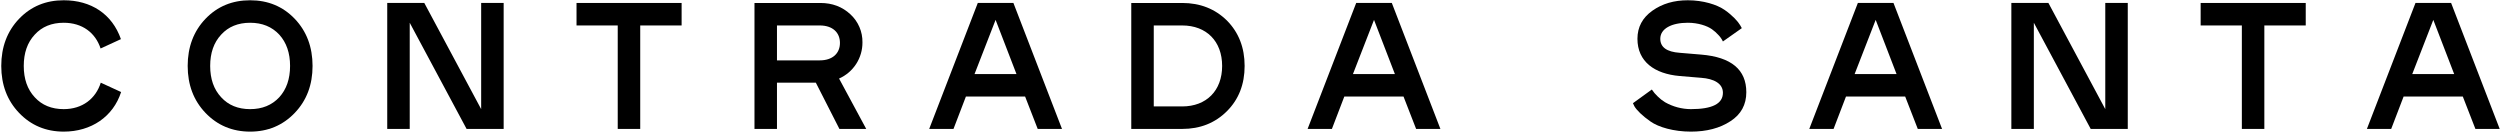
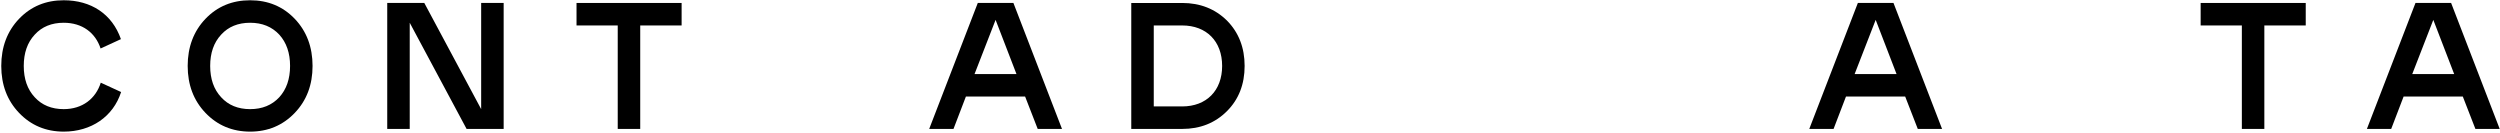
<svg xmlns="http://www.w3.org/2000/svg" fill="none" viewBox="0 0 1905 101" height="101" width="1905">
  <path fill="black" d="M92.282 70.13C86.248 88.913 69.521 100.296 48.542 100.296C34.968 100.296 23.586 95.496 14.537 86.035C5.488 76.574 0.963 64.646 0.963 50.248C0.963 35.85 5.487 23.785 14.537 14.325C23.587 4.865 34.968 0.202 48.542 0.202C69.383 0.202 85.426 10.622 92.142 29.818L76.652 36.95C72.675 24.884 62.666 17.342 48.543 17.342C39.356 17.342 31.952 20.359 26.468 26.392C20.846 32.425 18.103 40.377 18.103 50.249C18.103 60.121 20.846 68.074 26.468 74.108C31.951 80.14 39.355 83.157 48.543 83.157C62.803 83.157 72.949 75.203 76.788 63.001L92.282 70.13Z" />
  <path fill="black" d="M143.012 50.251C143.012 35.851 147.537 23.788 156.586 14.327C165.635 4.866 177.017 0.204 190.591 0.204C204.165 0.204 215.546 4.866 224.591 14.327C233.636 23.788 238.171 35.853 238.171 50.251C238.171 64.649 233.646 76.577 224.597 86.038C215.548 95.499 204.167 100.298 190.597 100.298C177.027 100.298 165.642 95.498 156.592 86.038C147.542 76.578 143.018 64.648 143.018 50.251M221.037 50.251C221.037 40.378 218.294 32.426 212.809 26.394C207.187 20.361 199.783 17.344 190.597 17.343C181.41 17.343 174.006 20.361 168.522 26.394C162.9 32.426 160.157 40.379 160.157 50.251C160.157 60.123 162.899 68.076 168.522 74.108C174.005 80.141 181.409 83.159 190.597 83.159C199.785 83.159 207.188 80.141 212.809 74.108C218.293 68.076 221.036 60.124 221.037 50.251Z" />
  <path fill="black" d="M383.785 98.24H355.54L312.211 17.34V98.24H295.072V2.26H323.317L366.647 83.16V2.26H383.785V98.24Z" />
  <path fill="black" d="M519.388 2.26V19.4H487.852V98.241H470.711V19.399H439.312V2.259L519.388 2.26Z" />
-   <path fill="black" d="M639.632 98.241L621.671 63.002H592.054V98.241H574.914V2.261H625.104C634.153 2.261 641.832 5.141 648.004 10.9C650.957 13.616 653.303 16.926 654.886 20.612C656.469 24.299 657.254 28.279 657.19 32.29C657.23 38.122 655.564 43.838 652.397 48.735C649.23 53.632 644.7 57.495 639.365 59.85L660.065 98.242L639.632 98.241ZM592.054 19.4V46H624.687C634.559 46 640.043 40.515 640.043 32.7C640.043 24.885 634.559 19.4 624.687 19.4H592.054Z" />
  <path fill="black" d="M809.243 98.24H790.732L781.132 73.56H736.02L726.56 98.24H708.049L745.074 2.259H772.223L809.243 98.24ZM758.643 15.148L742.601 56.419H774.549L758.643 15.148Z" />
  <path fill="black" d="M862.026 2.261H900.826C914.537 2.261 925.918 6.786 934.967 15.698C943.881 24.749 948.405 36.266 948.405 50.251C948.405 64.236 943.881 75.751 934.967 84.667C925.918 93.717 914.538 98.242 900.826 98.241H862.026V2.261ZM879.165 19.4V81.1H900.83C919.34 81.1 931.269 69.034 931.269 50.249C931.269 31.464 919.34 19.398 900.83 19.398L879.165 19.4Z" />
-   <path fill="black" d="M1097.59 98.24H1079.08L1069.48 73.56H1024.37L1014.91 98.24H996.396L1033.42 2.259H1060.57L1097.59 98.24ZM1047 15.149L1030.95 56.42H1062.9L1047 15.149Z" />
-   <path fill="black" d="M1257.74 92.62C1251.57 88.37 1247.04 83.845 1245.4 80.966L1244.3 78.634L1258.7 68.214C1259.95 70.117 1261.43 71.866 1263.09 73.424C1264.82 75.163 1266.75 76.683 1268.85 77.949C1274.83 81.334 1281.58 83.128 1288.46 83.16C1304.77 83.16 1312.86 79.046 1312.86 70.681C1312.86 63.552 1305.87 59.987 1296.41 59.301L1279.96 57.93C1260.76 56.285 1247.73 46.961 1247.73 29.547C1247.73 20.635 1251.57 13.505 1259.11 8.157C1266.65 2.809 1275.57 0.204 1286.12 0.204C1297.78 0.204 1308.34 3.495 1314.23 7.604C1320.13 11.713 1324.38 16.379 1326.03 19.259L1327.26 21.453L1312.86 31.599C1312 29.774 1310.84 28.105 1309.43 26.662C1307.95 25.021 1306.3 23.55 1304.49 22.275C1300.79 19.67 1293.93 17.339 1286.12 17.339C1273.64 17.339 1265.14 21.863 1265.14 29.539C1265.14 35.984 1270.08 39.548 1279.95 40.233L1296.41 41.613C1319.31 43.531 1330.69 53.13 1330.69 70.269C1330.69 79.73 1326.71 87.135 1318.62 92.345C1310.53 97.692 1300.38 100.298 1288.45 100.298C1275.29 100.298 1263.77 96.87 1257.74 92.62Z" />
  <path fill="black" d="M1479.86 98.24H1461.35L1451.75 73.56H1406.64L1397.18 98.24H1378.67L1415.69 2.259H1442.84L1479.86 98.24ZM1429.27 15.149L1413.23 56.42H1445.17L1429.27 15.149Z" />
-   <path fill="black" d="M1621.36 98.24H1593.12L1549.79 17.34V98.24H1532.65V2.26H1560.89L1604.22 83.16V2.26H1621.36V98.24Z" />
  <path fill="black" d="M1756.97 2.26V19.4H1725.43V98.241H1708.29V19.399H1676.89V2.259L1756.97 2.26Z" />
  <path fill="black" d="M1904.77 98.24H1886.26L1876.66 73.56H1831.55L1822.09 98.24H1803.58L1840.6 2.259H1867.75L1904.77 98.24ZM1854.18 15.149L1838.14 56.42H1870.08L1854.18 15.149Z" />
</svg>